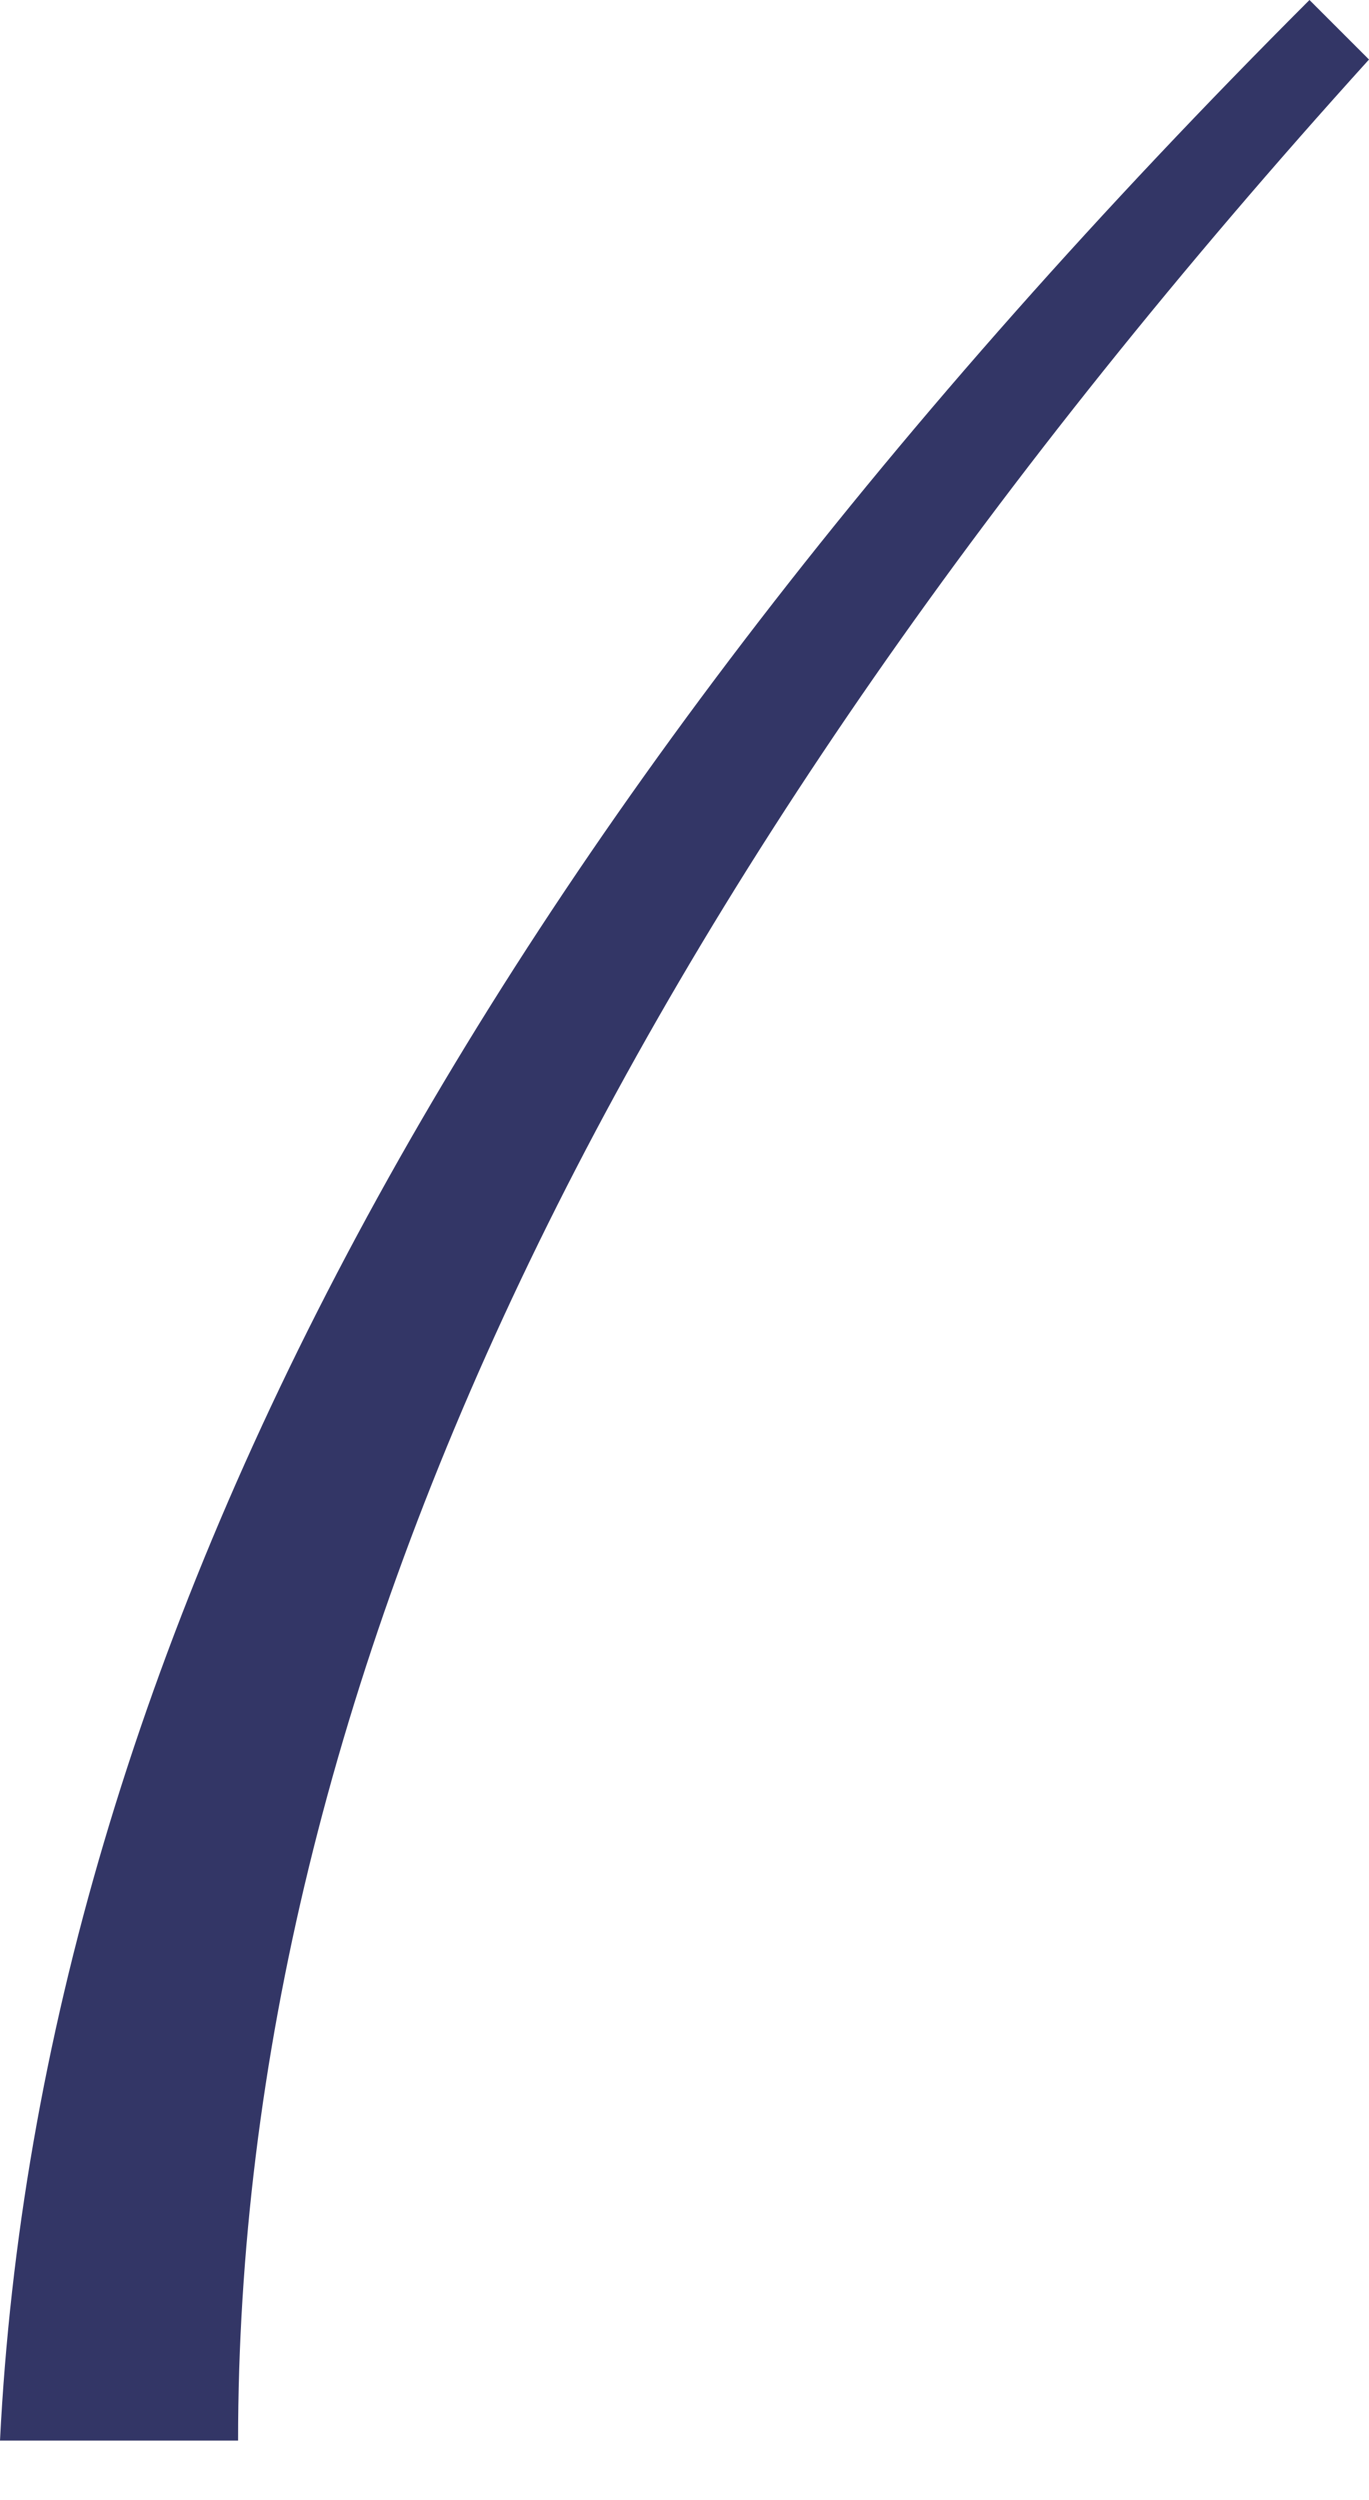
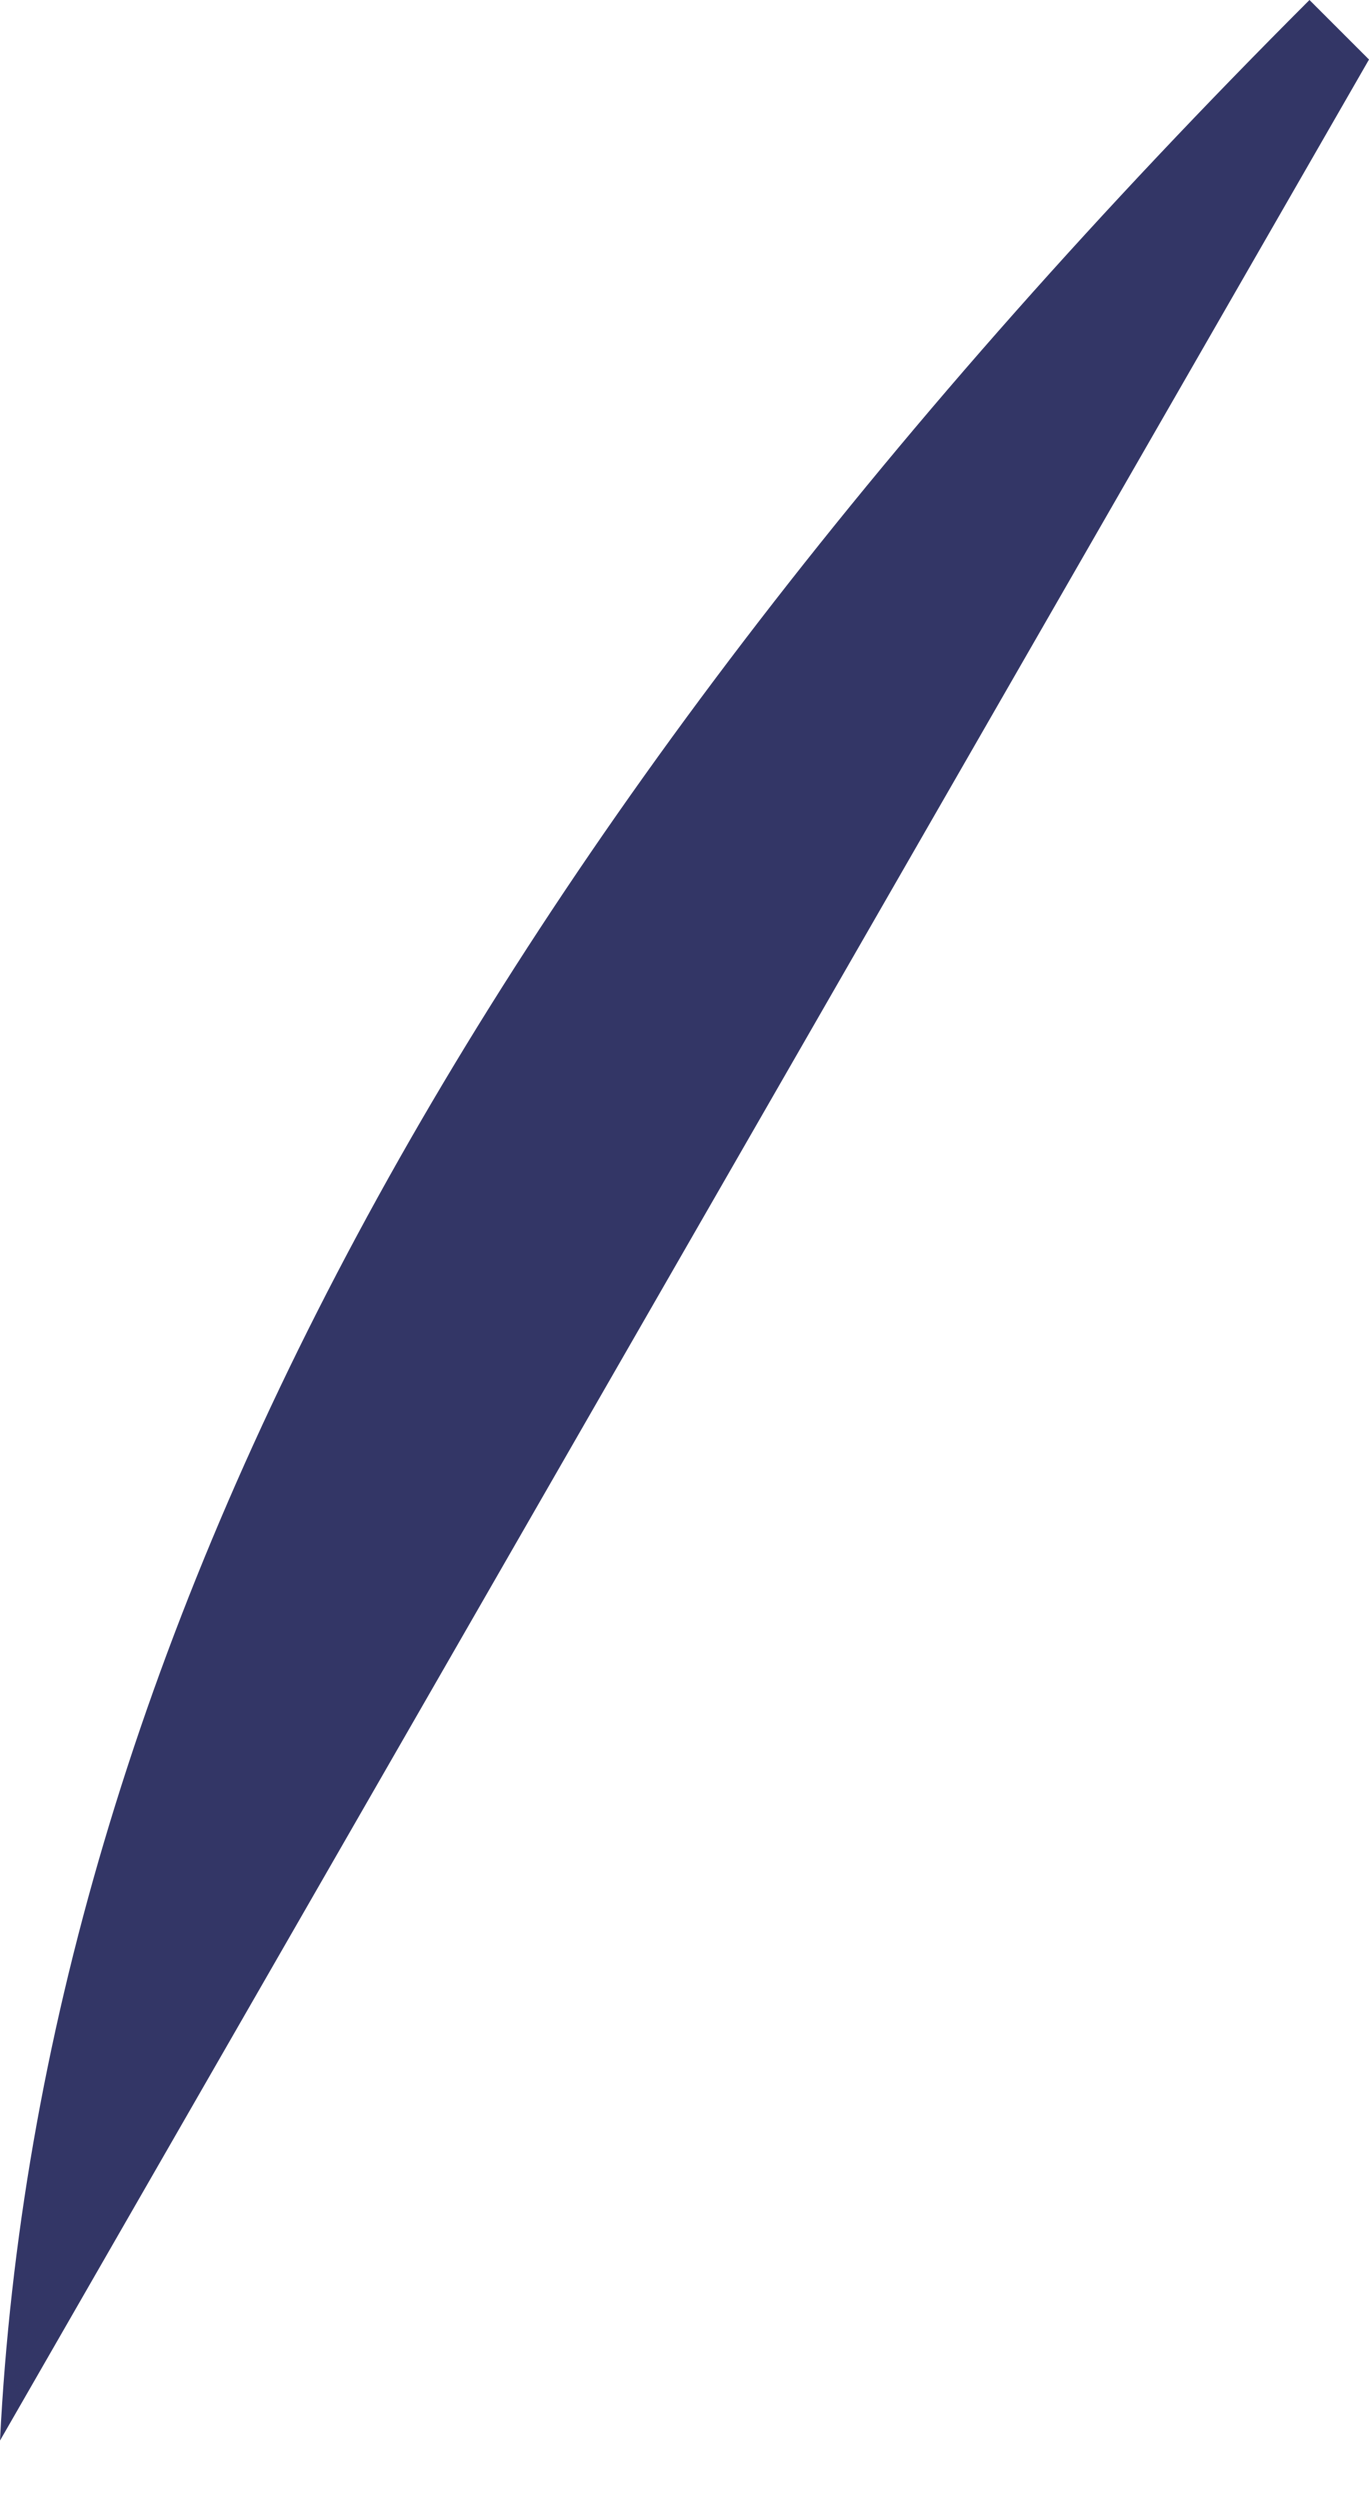
<svg xmlns="http://www.w3.org/2000/svg" height="2.1px" width="1.15px">
  <g transform="matrix(1.0, 0.0, 0.0, 1.0, -186.0, -89.9)">
-     <path d="M187.1 89.9 L187.15 89.95 Q186.2 91.0 186.2 91.95 L186.0 91.95 Q186.05 90.95 187.1 89.9" fill="#333666" fill-rule="evenodd" stroke="none" />
+     <path d="M187.1 89.9 L187.15 89.95 L186.0 91.95 Q186.05 90.95 187.1 89.9" fill="#333666" fill-rule="evenodd" stroke="none" />
  </g>
</svg>